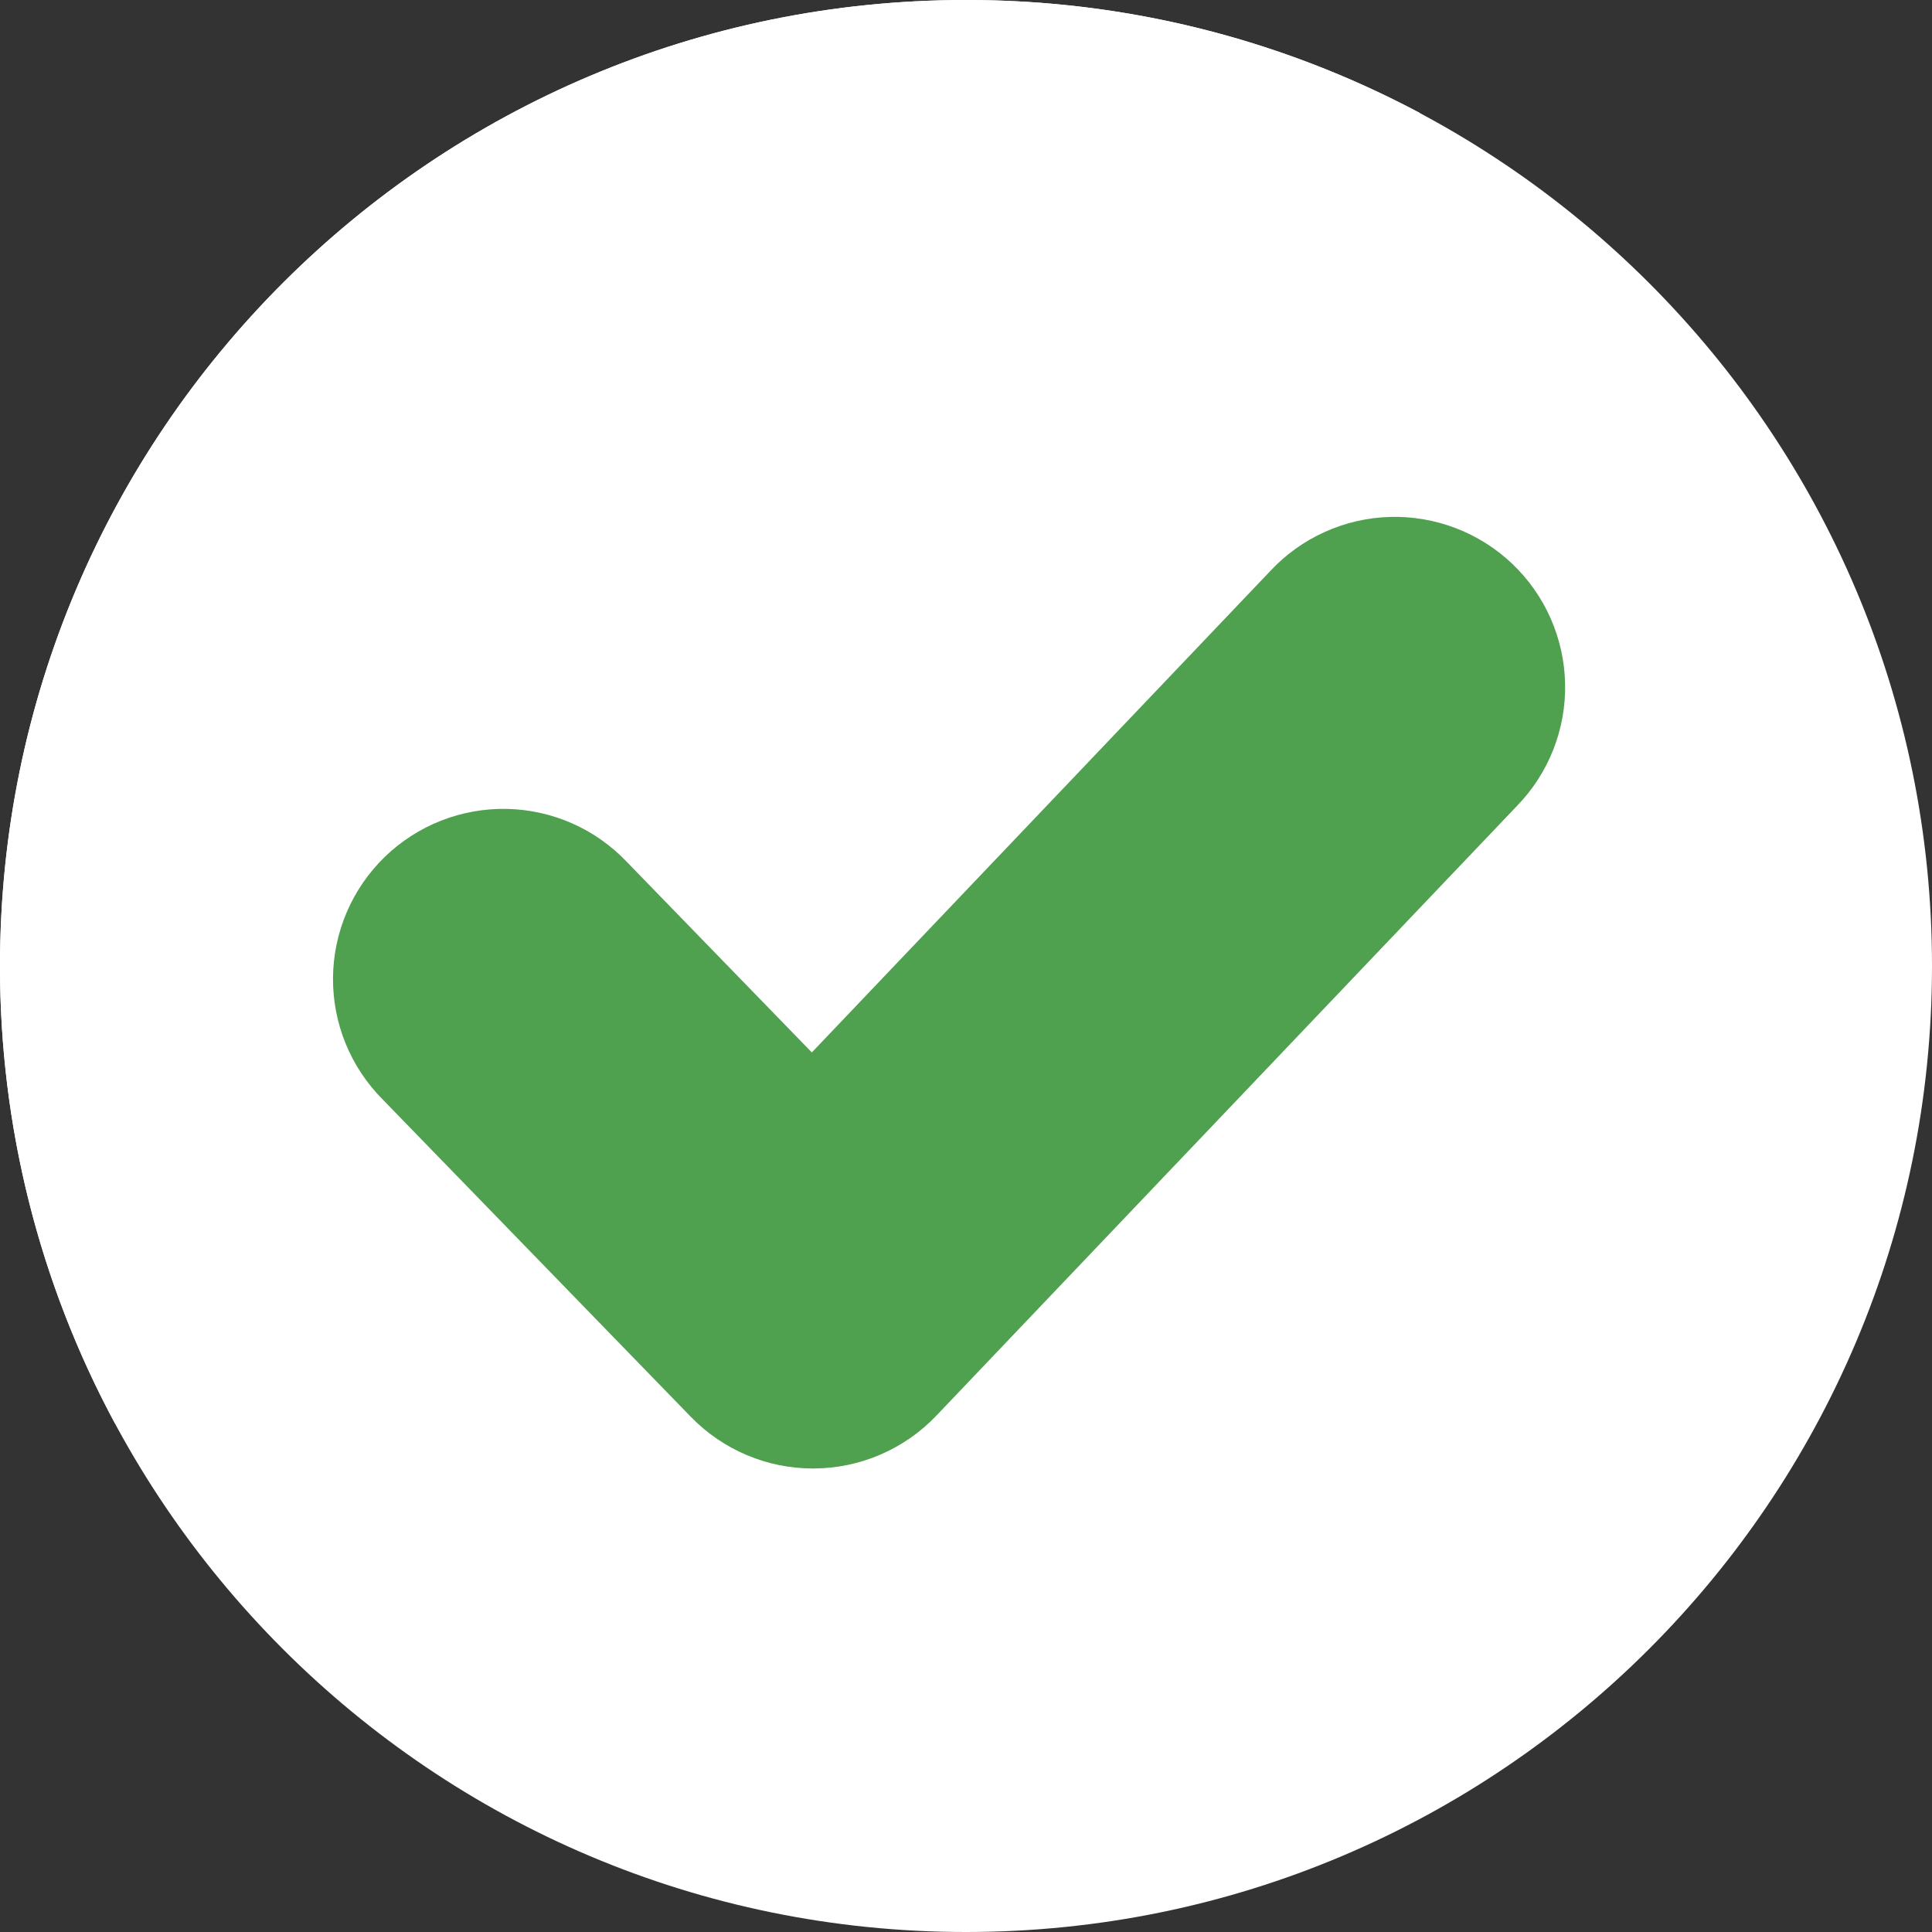
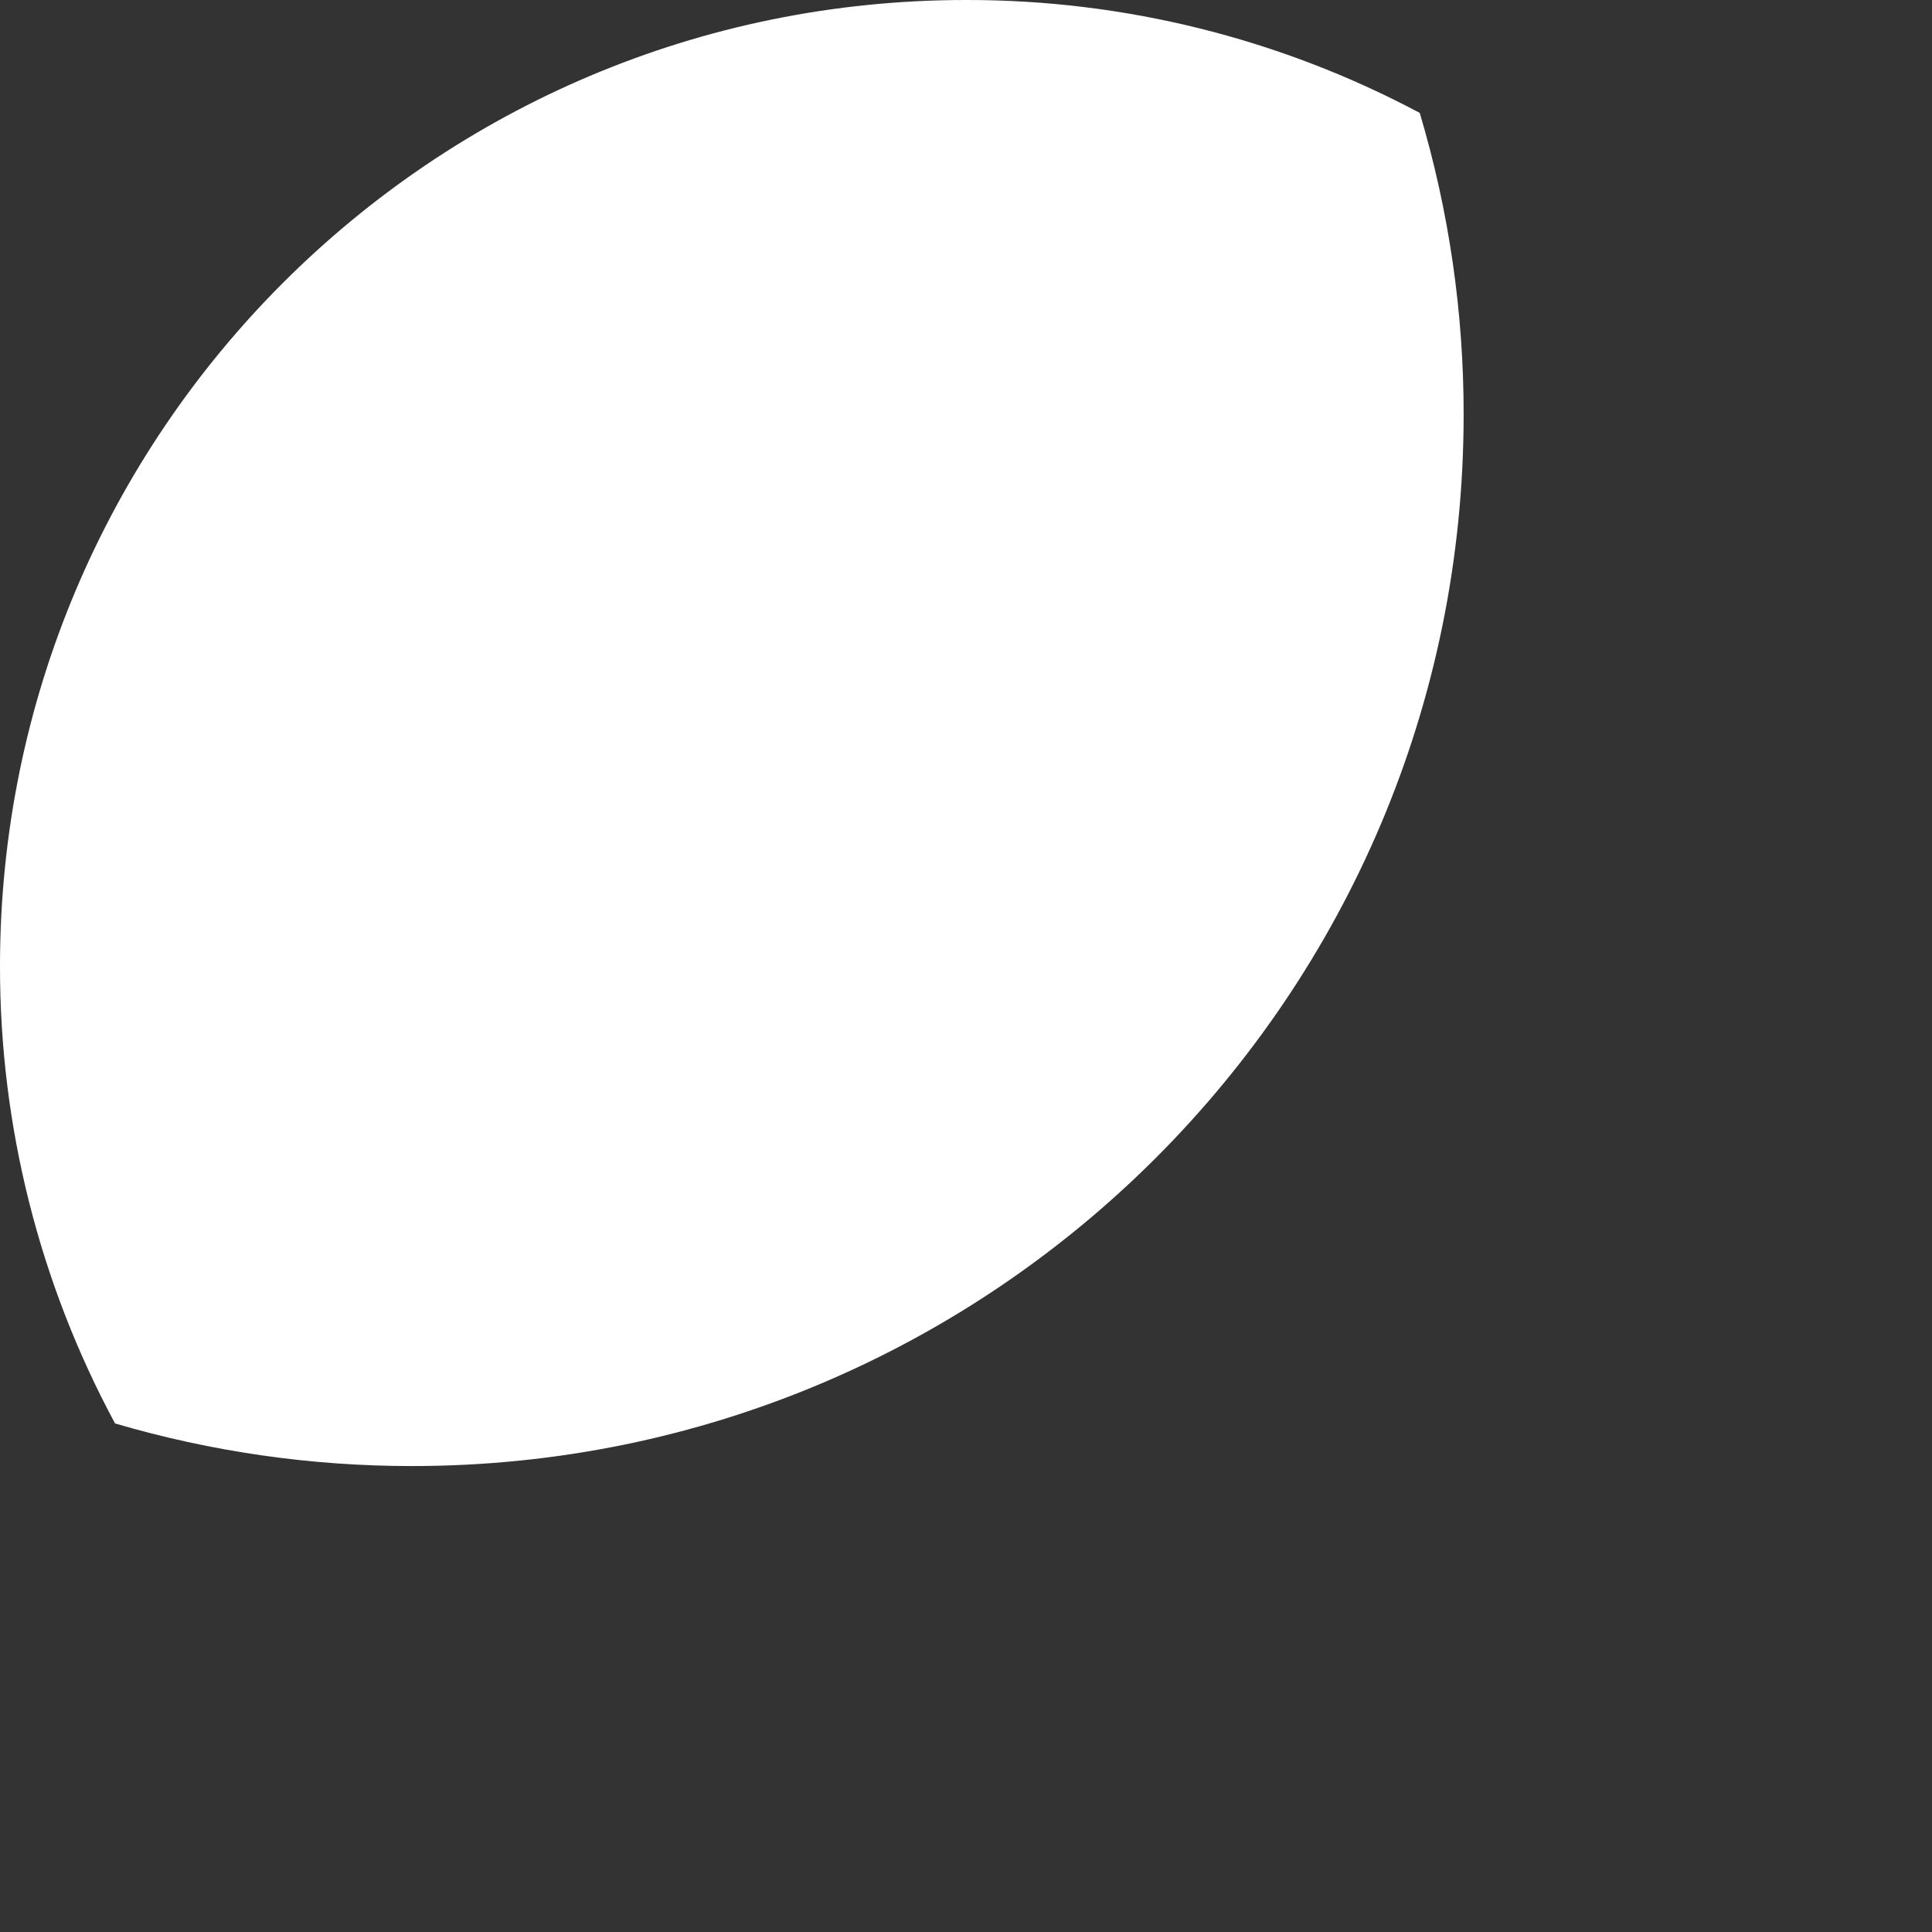
<svg xmlns="http://www.w3.org/2000/svg" width="80" height="80" viewBox="0 0 80 80" fill="none">
  <rect x="0" y="0" width="80" height="80" fill="#333333" stroke="none" />
-   <path d="M40 0C17.909 0 0 17.903 0 40C0 62.097 17.909 80 40 80C62.091 80 80 62.086 80 40C80 17.914 62.091 0 40 0Z" fill="white" />
  <path d="M3.7147e-05 40C-0.009 46.612 1.628 53.122 4.764 58.942C8.759 60.115 12.902 60.709 17.066 60.706C41.112 60.706 60.606 41.213 60.606 17.166C60.61 12.936 59.997 8.728 58.788 4.675C53.005 1.595 46.552 -0.011 40 5.52282e-05C17.909 5.52282e-05 3.7147e-05 17.903 3.7147e-05 40Z" fill="white" />
-   <path d="M62.814 33.372L38.772 58.62C38.117 59.307 37.33 59.855 36.458 60.231C35.586 60.607 34.647 60.803 33.697 60.807H33.666C32.721 60.808 31.787 60.618 30.917 60.25C30.047 59.882 29.261 59.343 28.603 58.665L15.845 45.525C15.186 44.863 14.665 44.077 14.312 43.212C13.959 42.348 13.781 41.421 13.789 40.487C13.797 39.553 13.991 38.63 14.358 37.772C14.725 36.913 15.26 36.136 15.93 35.485C16.6 34.835 17.393 34.324 18.262 33.982C19.132 33.641 20.06 33.475 20.994 33.495C21.928 33.515 22.848 33.721 23.702 34.099C24.556 34.478 25.326 35.023 25.967 35.701L33.616 43.579L52.599 23.645C53.234 22.963 53.999 22.414 54.849 22.03C55.698 21.645 56.615 21.433 57.547 21.405C58.479 21.378 59.407 21.535 60.278 21.869C61.149 22.202 61.945 22.704 62.62 23.347C63.295 23.99 63.837 24.761 64.212 25.614C64.588 26.468 64.79 27.387 64.808 28.319C64.826 29.251 64.66 30.178 64.317 31.045C63.975 31.912 63.464 32.703 62.814 33.372Z" fill="#4FA04F" />
</svg>